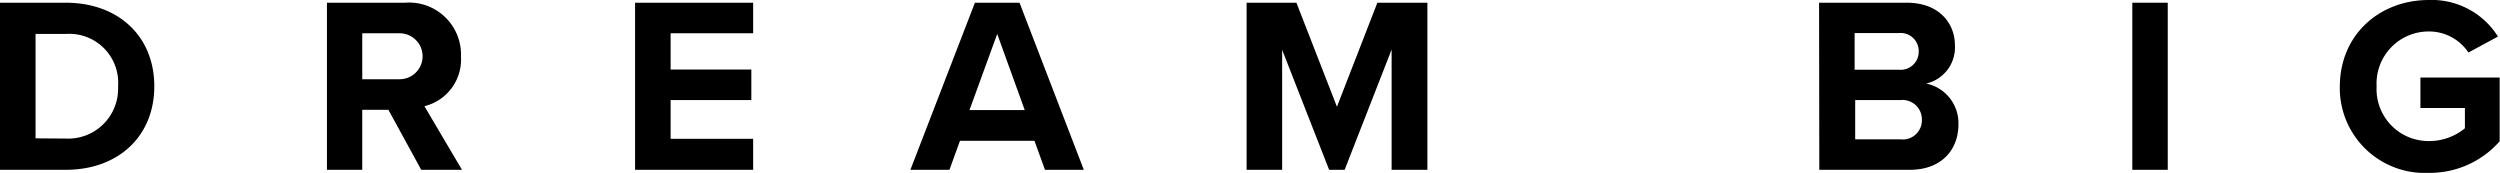
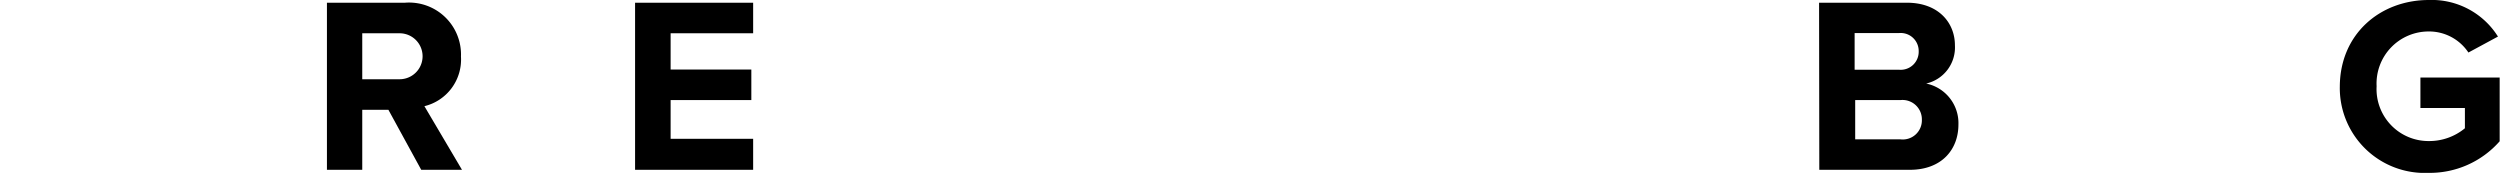
<svg xmlns="http://www.w3.org/2000/svg" viewBox="0 0 220.84 15.27">
  <title>Dream Big Logo</title>
  <g id="Layer_2" data-name="Layer 2">
    <g id="Layer_1-2" data-name="Layer 1">
-       <path d="M0,.24H5.81c4.62,0,7.82,2.94,7.82,7.38S10.43,15,5.81,15H0Zm5.81,12a4.41,4.41,0,0,0,4.62-4.6A4.32,4.32,0,0,0,5.81,3H3.14v9.22Z" />
      <path d="M34.31,9.7H32V15H28.88V.24h6.89A4.59,4.59,0,0,1,40.72,5a4.24,4.24,0,0,1-3.23,4.38L40.81,15h-3.6Zm1-6.76H32V7h3.3a2,2,0,1,0,0-4.06Z" />
      <path d="M56.1.24H66.53v2.7H59.24v3.2h7.13v2.7H59.24v3.42h7.29V15H56.1Z" />
-       <path d="M91.38,12.44H84.8L83.87,15H80.42L86.12.24h3.94L95.74,15H92.31ZM85.64,9.72h4.88L88.09,3Z" />
-       <path d="M122.93,4.38,118.78,15h-1.37l-4.15-10.6V15h-3.14V.24h4.4l3.58,9.19L121.67.24h4.42V15h-3.16Z" />
      <path d="M160.69.24h7.76c2.81,0,4.24,1.79,4.24,3.76a3.27,3.27,0,0,1-2.54,3.38A3.57,3.57,0,0,1,173,11c0,2.21-1.48,4-4.29,4h-8Zm7.07,5.92a1.59,1.59,0,0,0,1.73-1.63,1.59,1.59,0,0,0-1.73-1.61h-3.93V6.16Zm.12,6.15a1.69,1.69,0,0,0,1.89-1.75,1.71,1.71,0,0,0-1.89-1.72h-4v3.47Z" />
-       <path d="M188.36.24h3.13V15h-3.13Z" />
      <path d="M214.56,0a6.9,6.9,0,0,1,6.1,3.23l-2.61,1.41a4.17,4.17,0,0,0-3.49-1.86,4.6,4.6,0,0,0-4.62,4.84,4.59,4.59,0,0,0,4.62,4.84,4.94,4.94,0,0,0,3.18-1.13V9.54h-3.93V6.85h7v5.63a8.21,8.21,0,0,1-6.28,2.79,7.5,7.5,0,0,1-7.84-7.65C206.72,3,210.25,0,214.56,0Z" />
    </g>
  </g>
</svg>